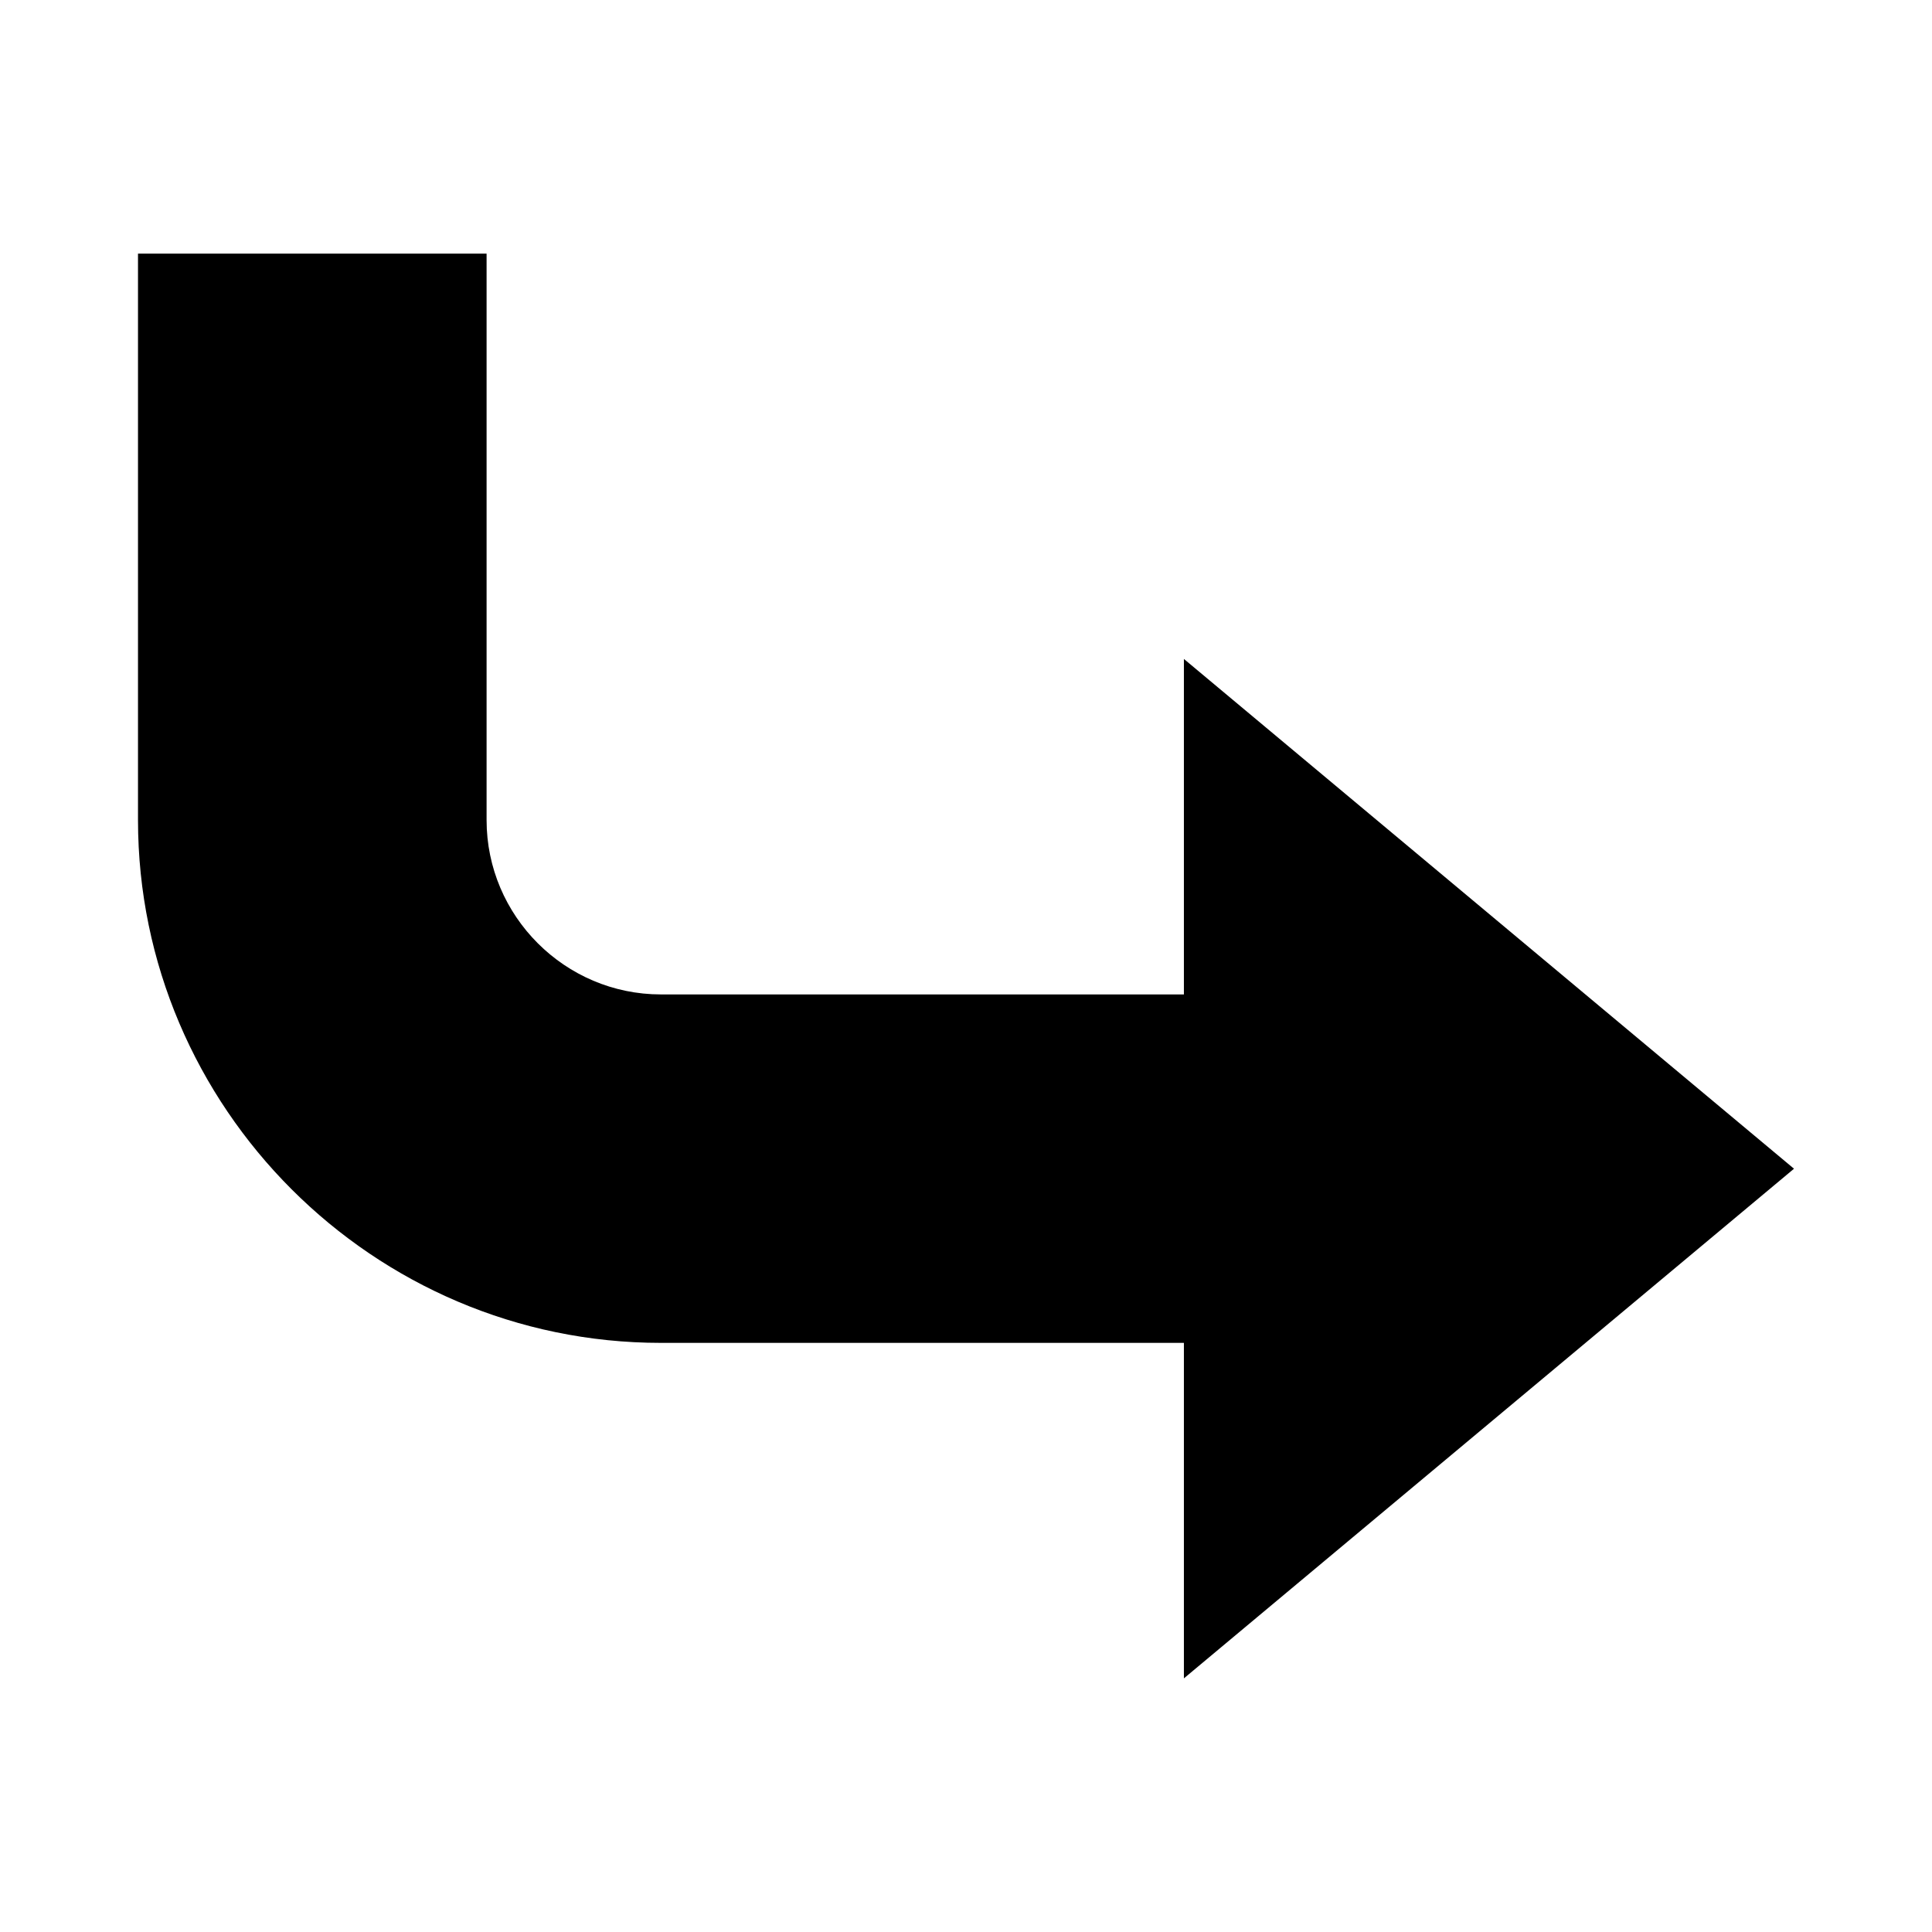
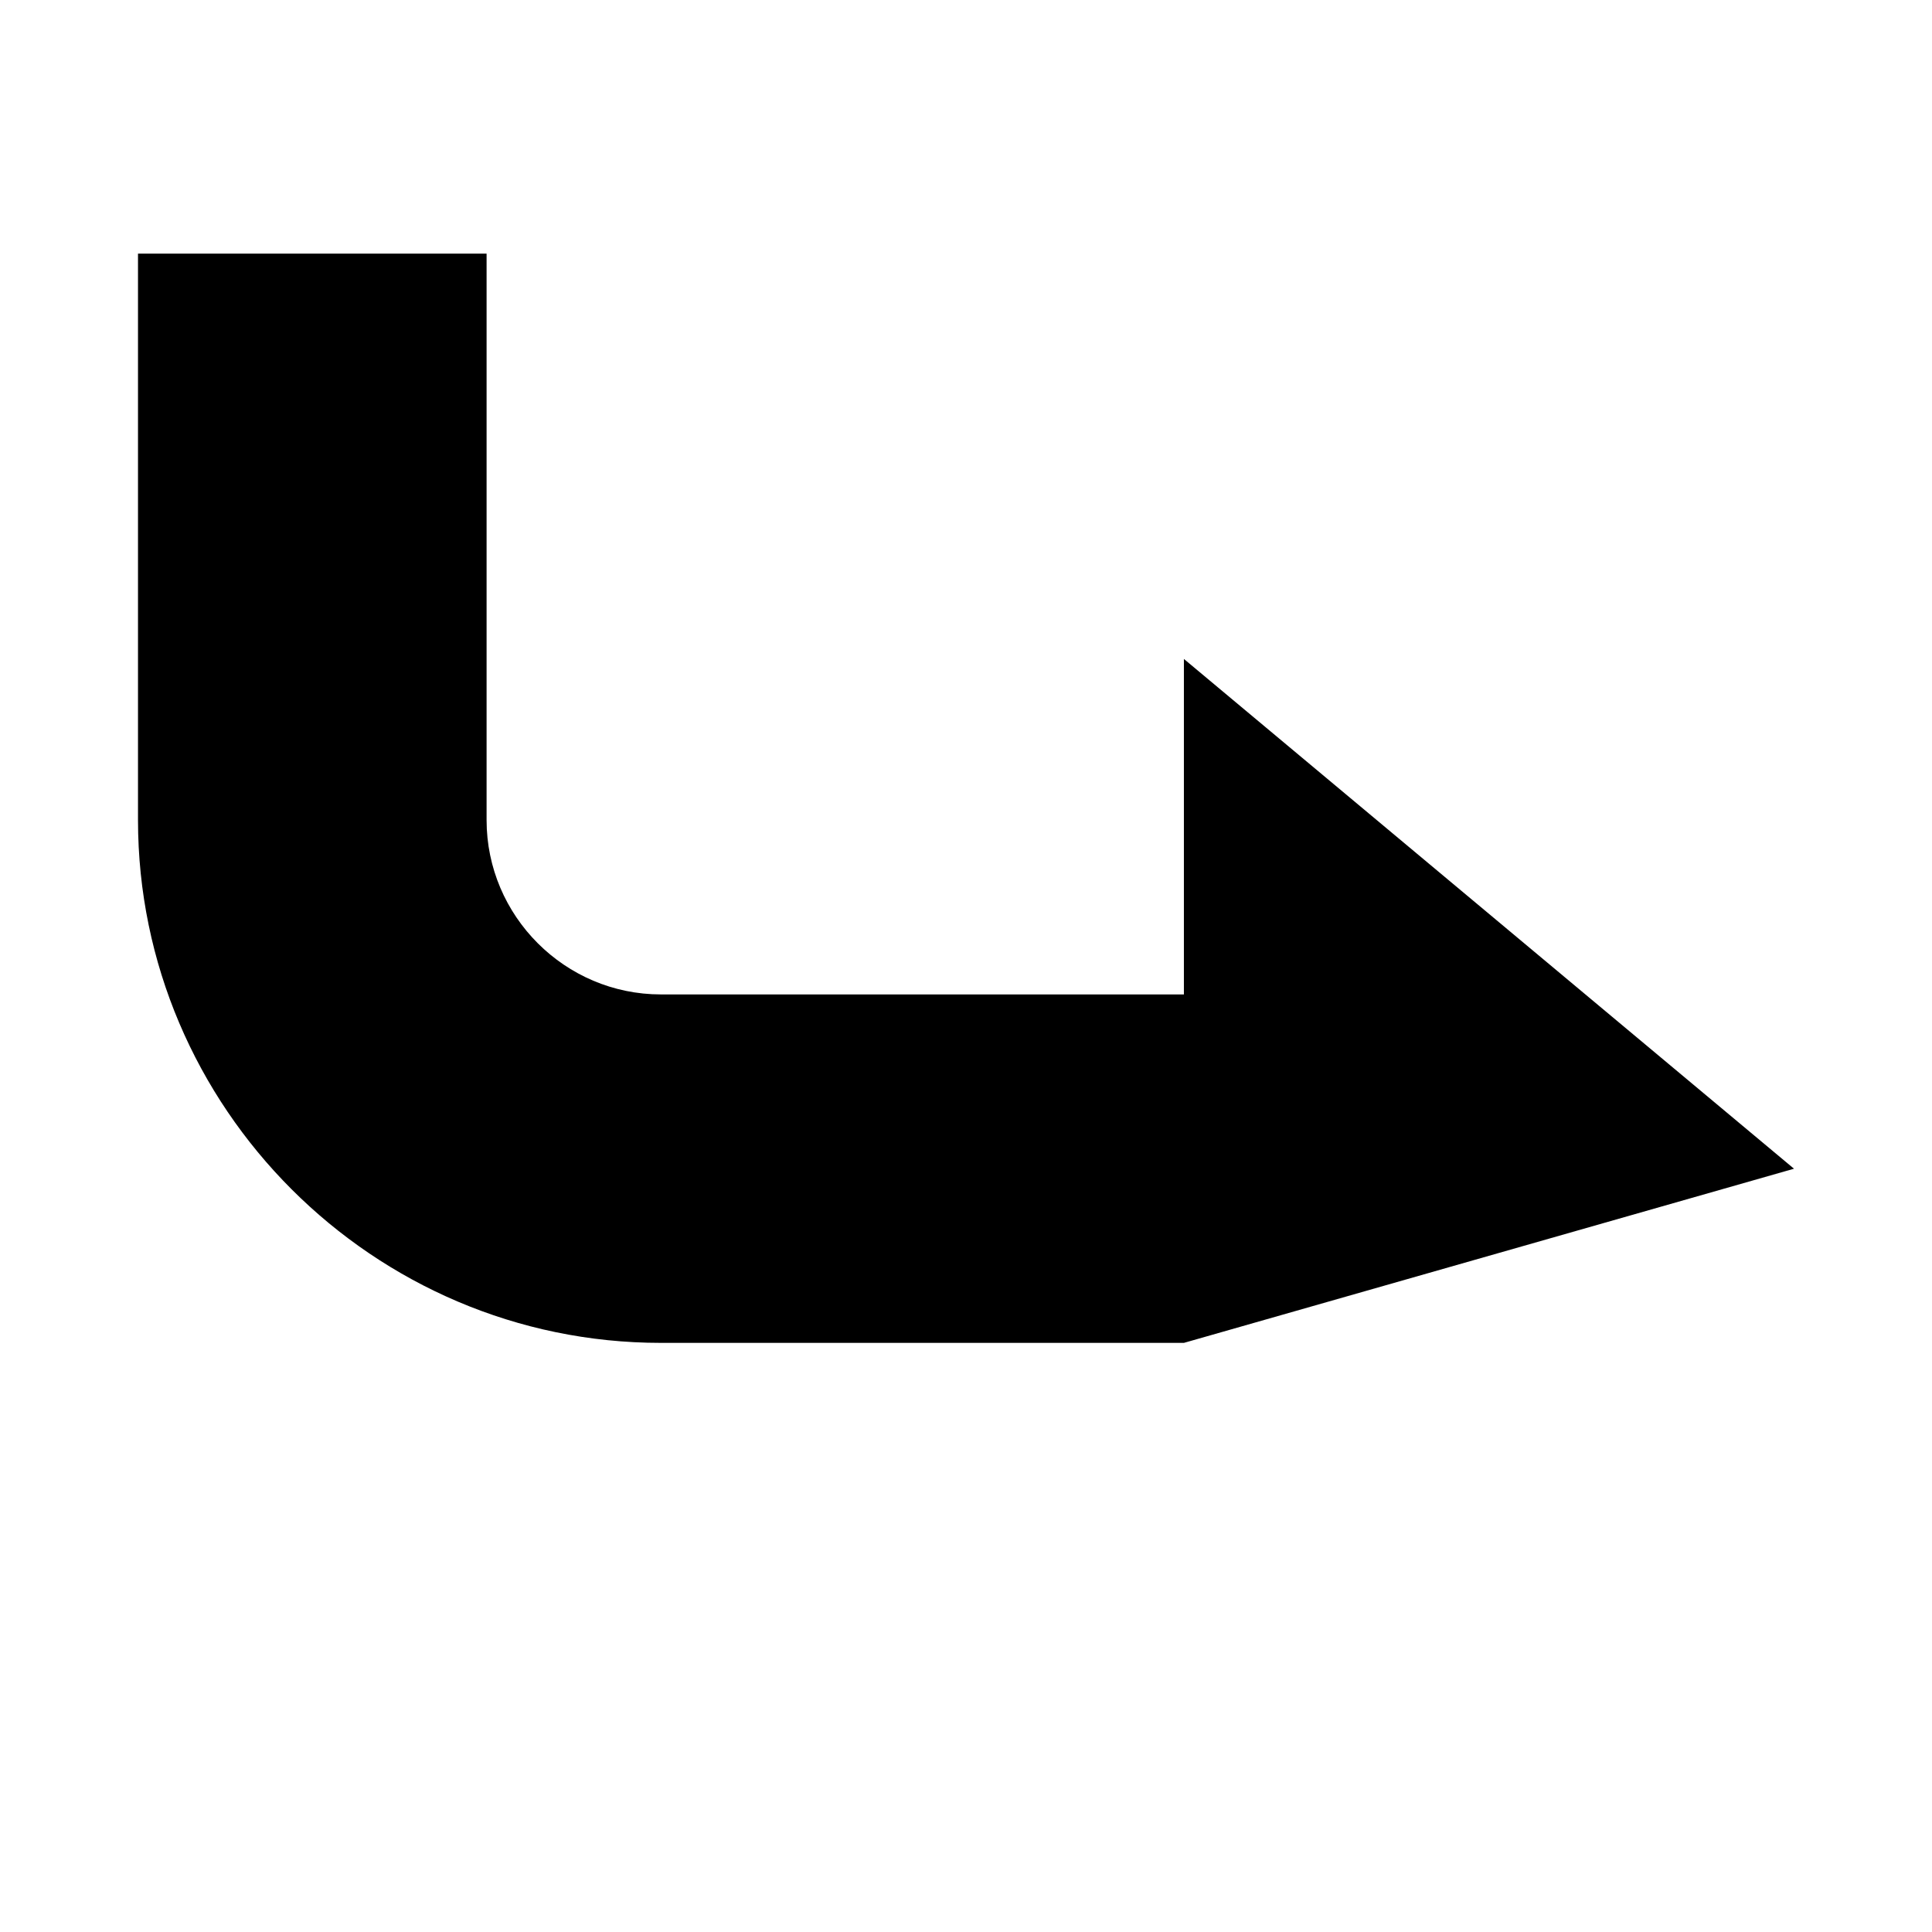
<svg xmlns="http://www.w3.org/2000/svg" fill="#000000" width="800px" height="800px" viewBox="0 0 14 14" role="img" focusable="false" aria-hidden="true">
-   <path d="M1 1.837v4.105c0 2.084 1.705 3.789 3.789 3.789H8.579v2.431L13 8.469l-4.421-3.694v2.431H4.789c-.695 0-1.263-.568-1.263-1.263v-4.105H1z" />
+   <path d="M1 1.837v4.105c0 2.084 1.705 3.789 3.789 3.789H8.579L13 8.469l-4.421-3.694v2.431H4.789c-.695 0-1.263-.568-1.263-1.263v-4.105H1z" />
</svg>